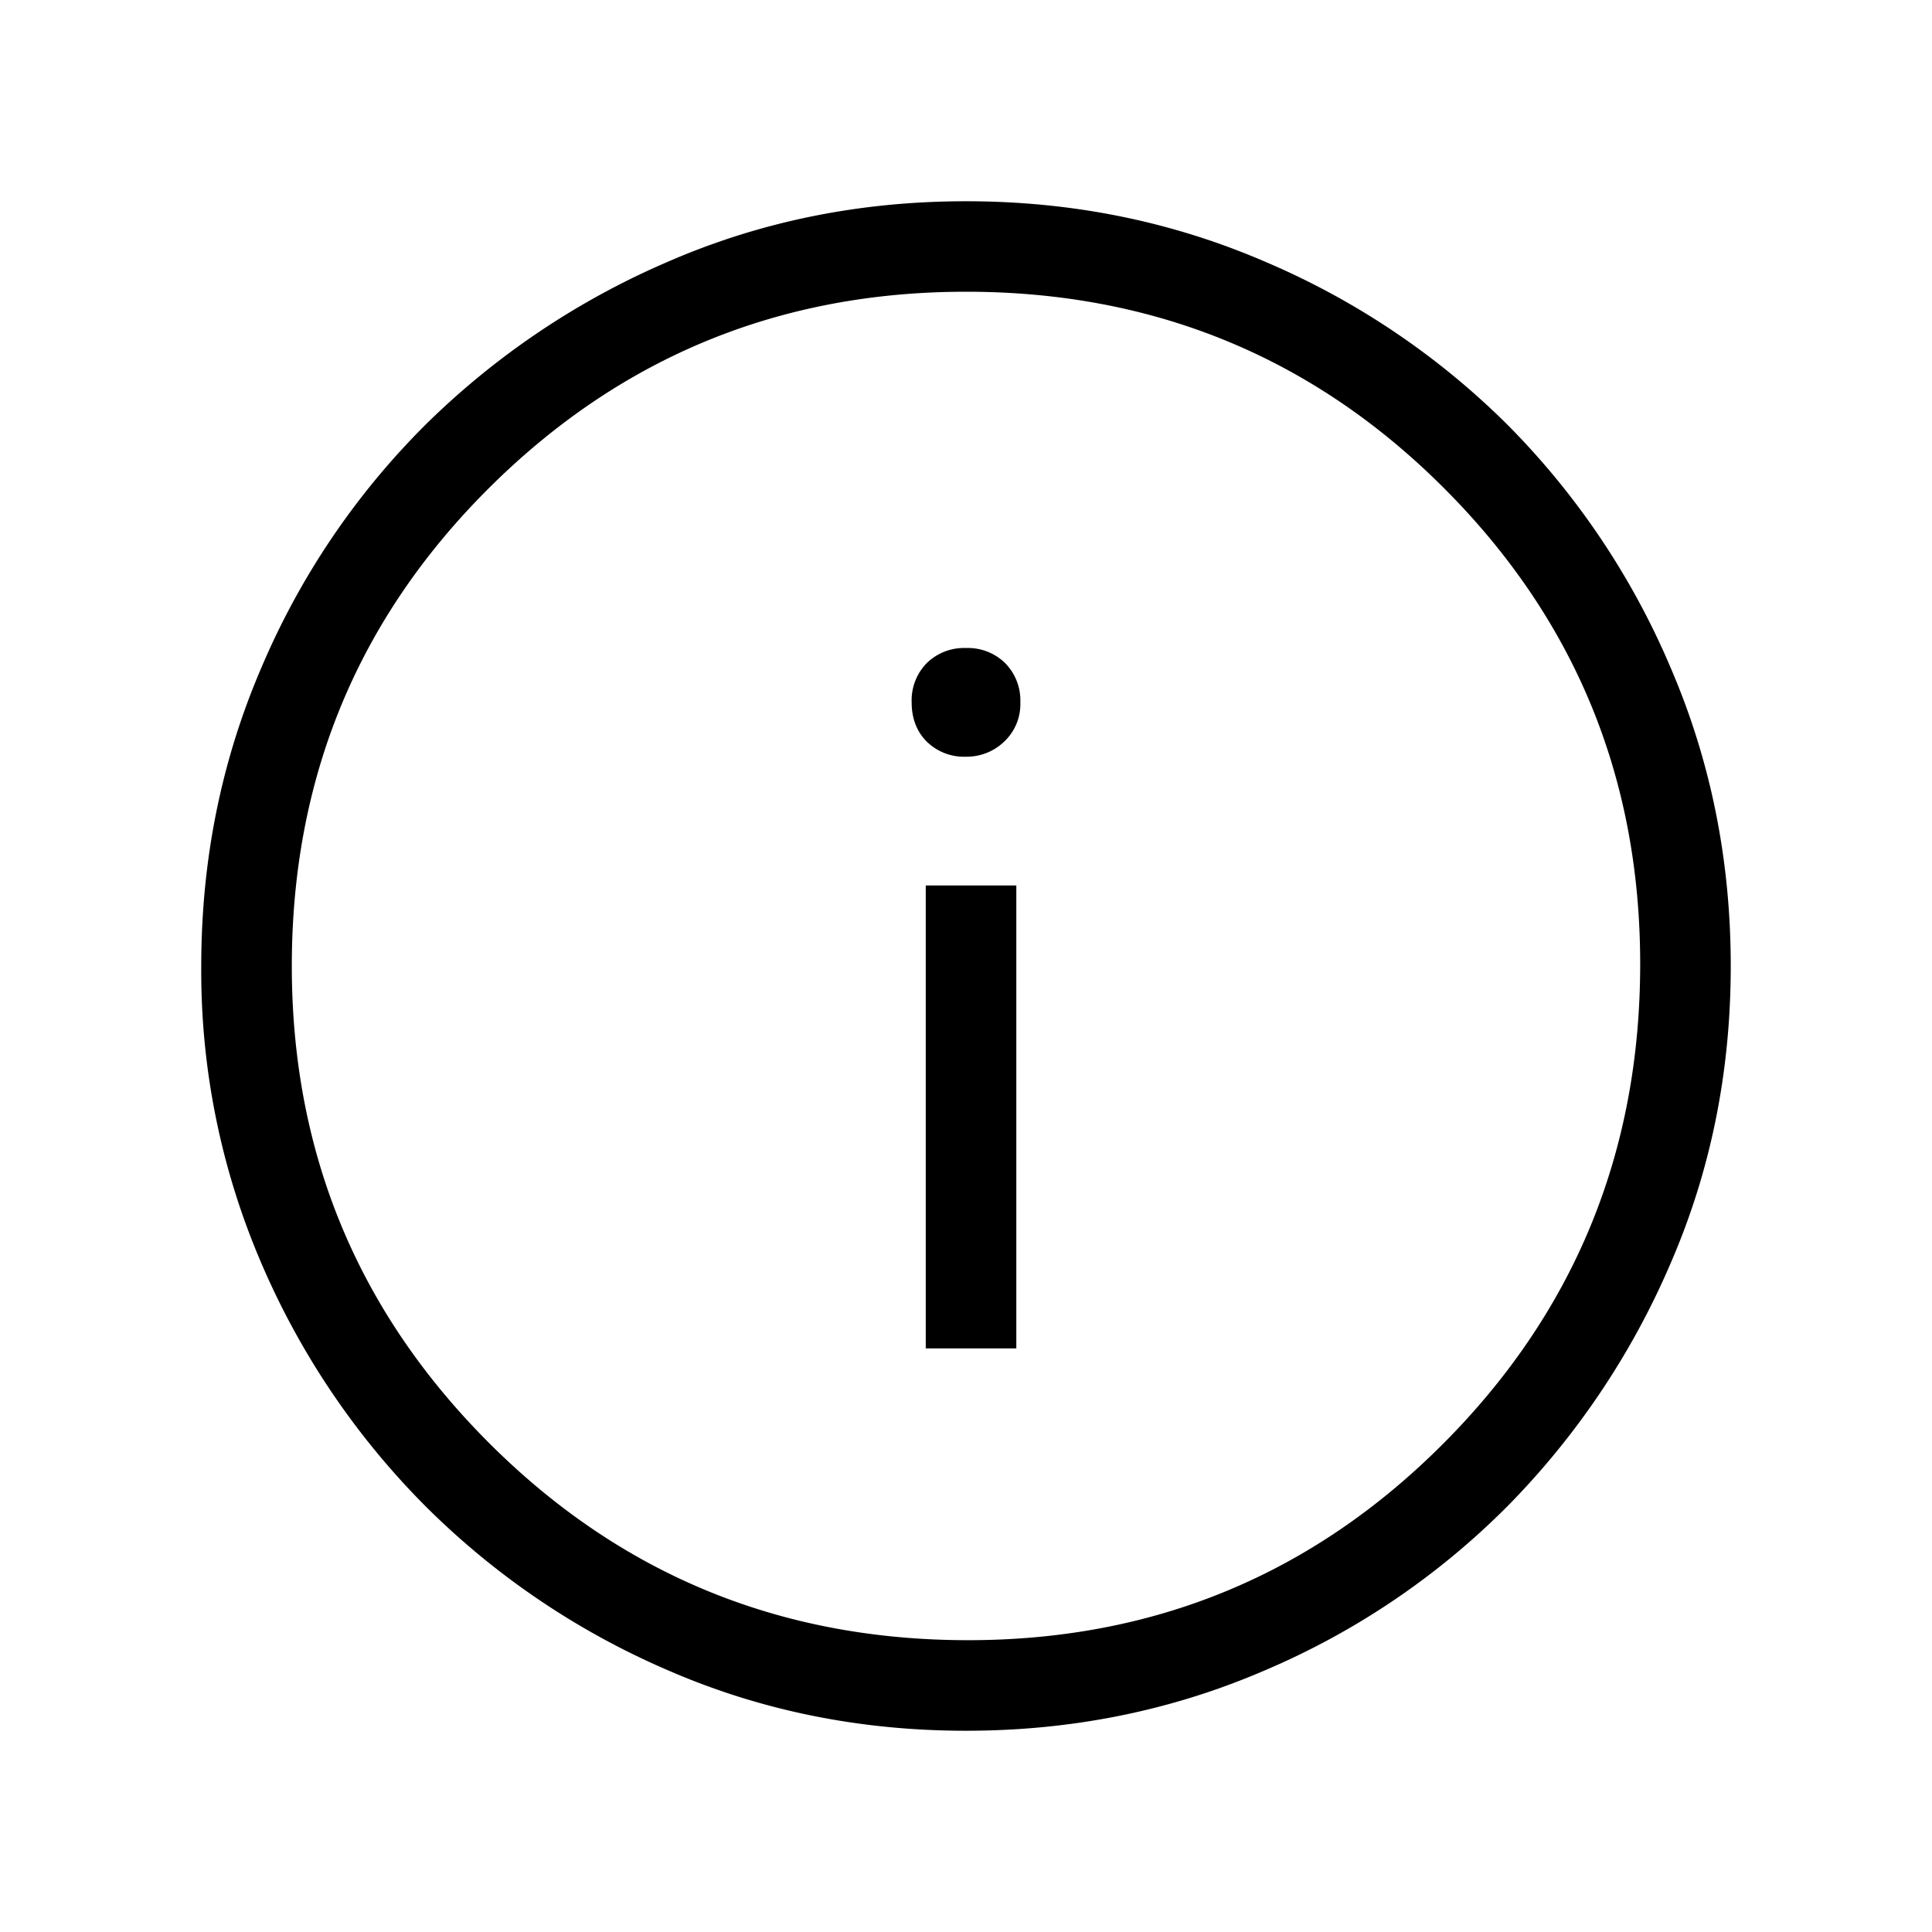
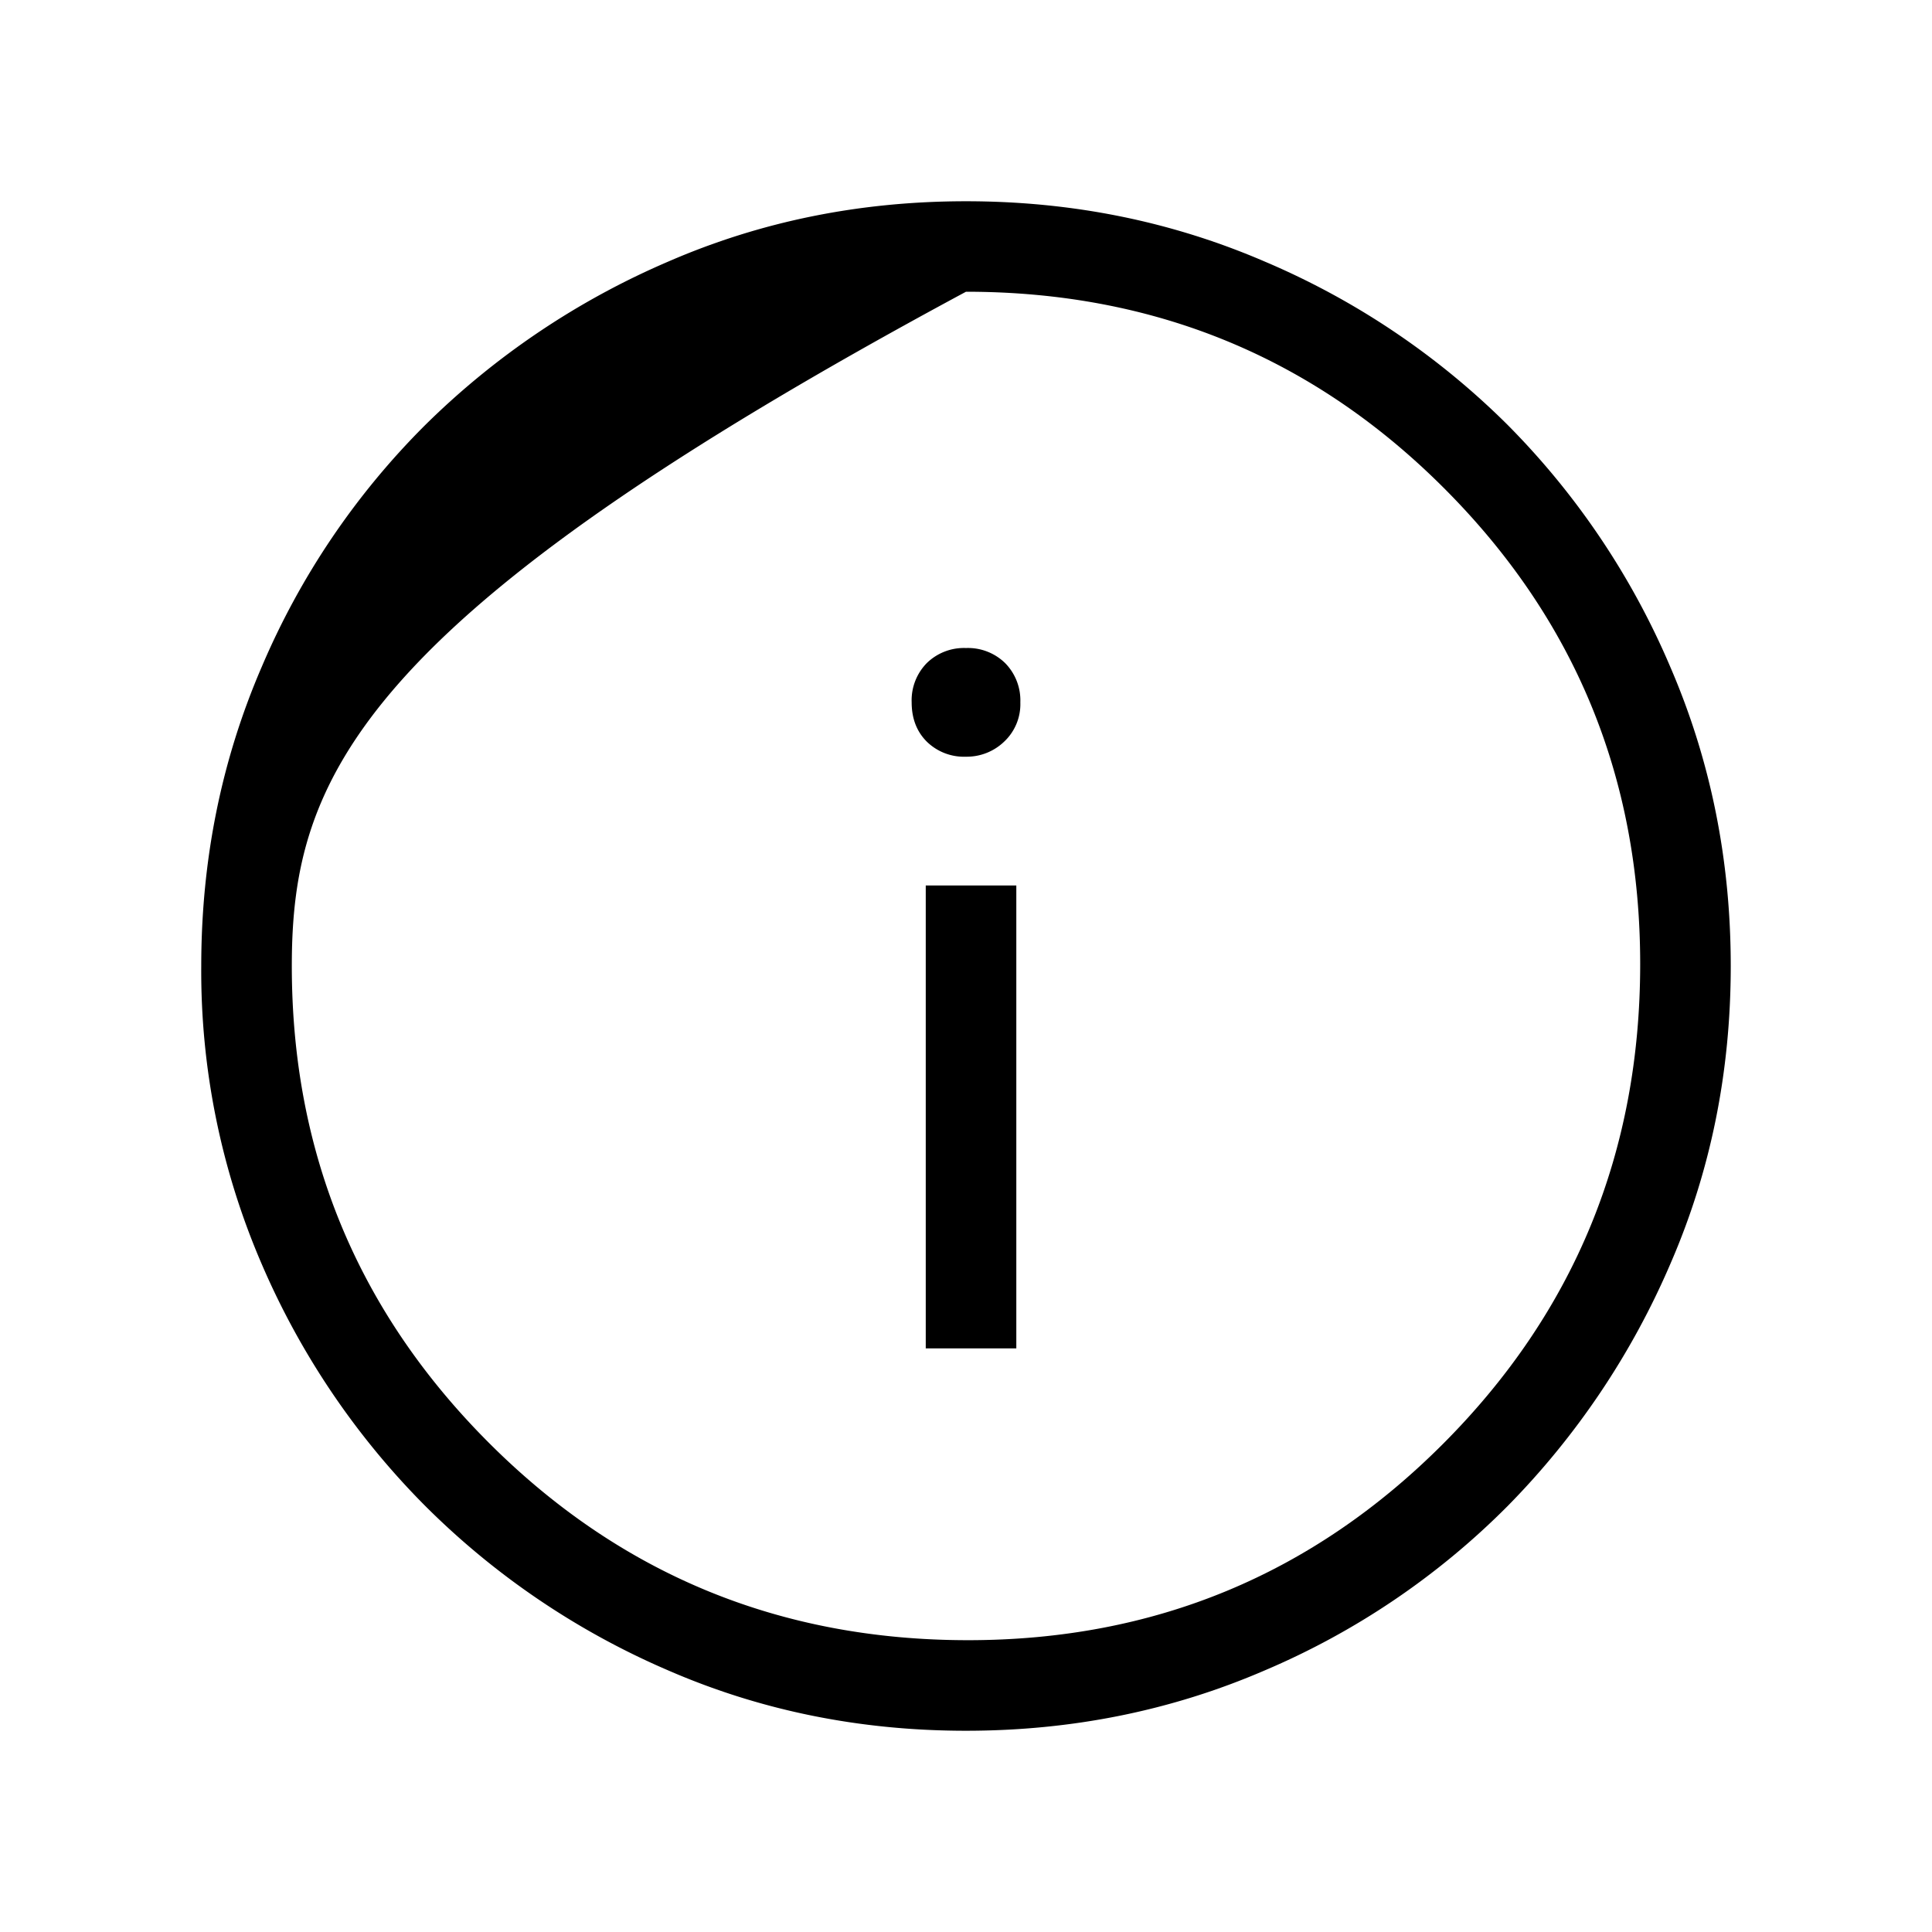
<svg xmlns="http://www.w3.org/2000/svg" width="24" height="24" fill="none">
-   <path d="M11.5 16.75h1.125V11H11.5v5.75zM12 9.4a.67.67 0 00.475-.188.638.638 0 00.2-.487.66.66 0 00-.188-.487A.66.66 0 0012 8.05a.66.66 0 00-.488.188.66.66 0 00-.187.487c0 .2.063.363.188.488A.66.66 0 0012 9.4zm0 12.1c-1.317 0-2.55-.25-3.7-.75a9.666 9.666 0 01-3.013-2.038A9.665 9.665 0 013.25 15.7 9.178 9.178 0 012.5 12c0-1.317.25-2.554.75-3.713a9.476 9.476 0 012.037-3.012A9.775 9.775 0 018.3 3.25c1.15-.5 2.383-.75 3.7-.75 1.317 0 2.554.25 3.713.75a9.582 9.582 0 013.012 2.025 9.582 9.582 0 012.025 3.012c.5 1.159.75 2.396.75 3.713 0 1.317-.25 2.55-.75 3.7a9.775 9.775 0 01-2.025 3.012 9.477 9.477 0 01-3.013 2.038c-1.158.5-2.395.75-3.712.75zm.025-1.125c2.317 0 4.287-.817 5.912-2.45 1.625-1.633 2.438-3.617 2.438-5.95 0-2.317-.813-4.287-2.438-5.912C16.313 4.438 14.334 3.624 12 3.624c-2.317 0-4.292.813-5.925 2.438C4.442 7.688 3.625 9.666 3.625 12c0 2.317.817 4.292 2.45 5.925 1.633 1.633 3.617 2.45 5.95 2.45z" fill="#000" />
+   <path d="M11.5 16.75h1.125V11H11.5v5.75zM12 9.4a.67.67 0 00.475-.188.638.638 0 00.2-.487.66.66 0 00-.188-.487A.66.66 0 0012 8.05a.66.66 0 00-.488.188.66.66 0 00-.187.487c0 .2.063.363.188.488A.66.66 0 0012 9.4zm0 12.1c-1.317 0-2.55-.25-3.7-.75a9.666 9.666 0 01-3.013-2.038A9.665 9.665 0 013.25 15.7 9.178 9.178 0 012.5 12c0-1.317.25-2.554.75-3.713a9.476 9.476 0 012.037-3.012A9.775 9.775 0 018.3 3.25c1.15-.5 2.383-.75 3.7-.75 1.317 0 2.554.25 3.713.75a9.582 9.582 0 013.012 2.025 9.582 9.582 0 012.025 3.012c.5 1.159.75 2.396.75 3.713 0 1.317-.25 2.55-.75 3.7a9.775 9.775 0 01-2.025 3.012 9.477 9.477 0 01-3.013 2.038c-1.158.5-2.395.75-3.712.75zm.025-1.125c2.317 0 4.287-.817 5.912-2.45 1.625-1.633 2.438-3.617 2.438-5.95 0-2.317-.813-4.287-2.438-5.912C16.313 4.438 14.334 3.624 12 3.624C4.442 7.688 3.625 9.666 3.625 12c0 2.317.817 4.292 2.45 5.925 1.633 1.633 3.617 2.45 5.95 2.45z" fill="#000" />
</svg>